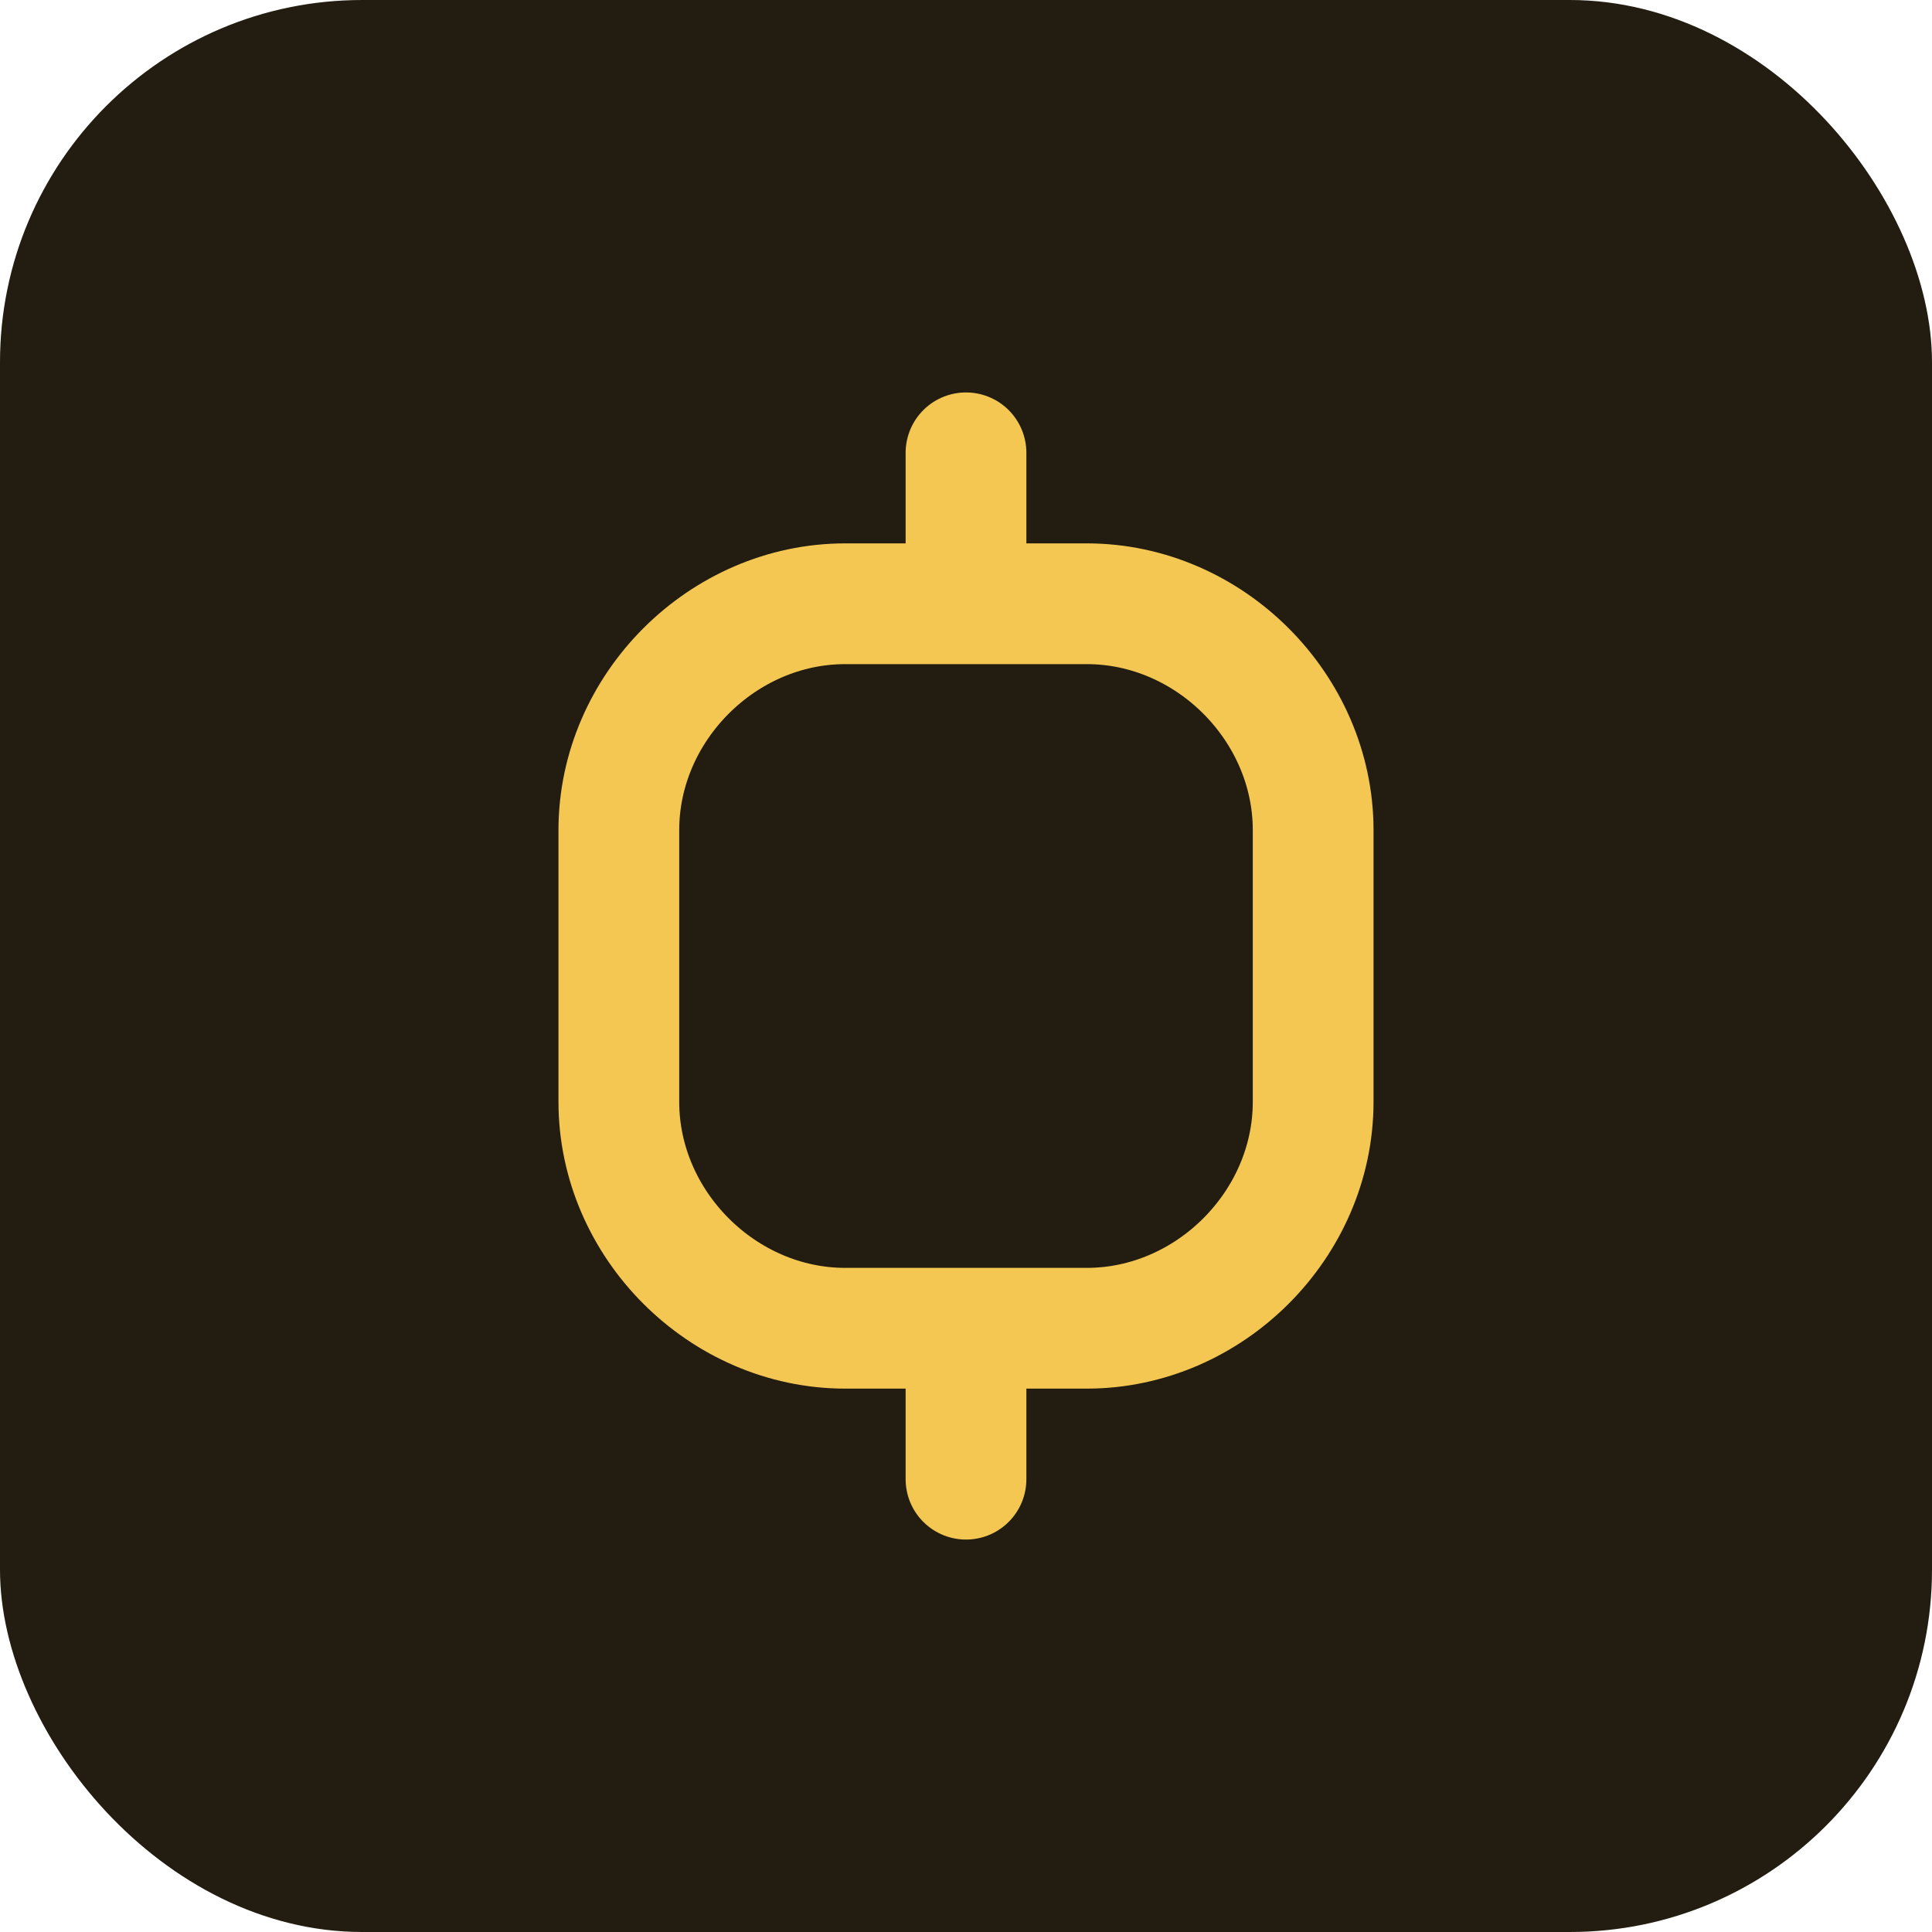
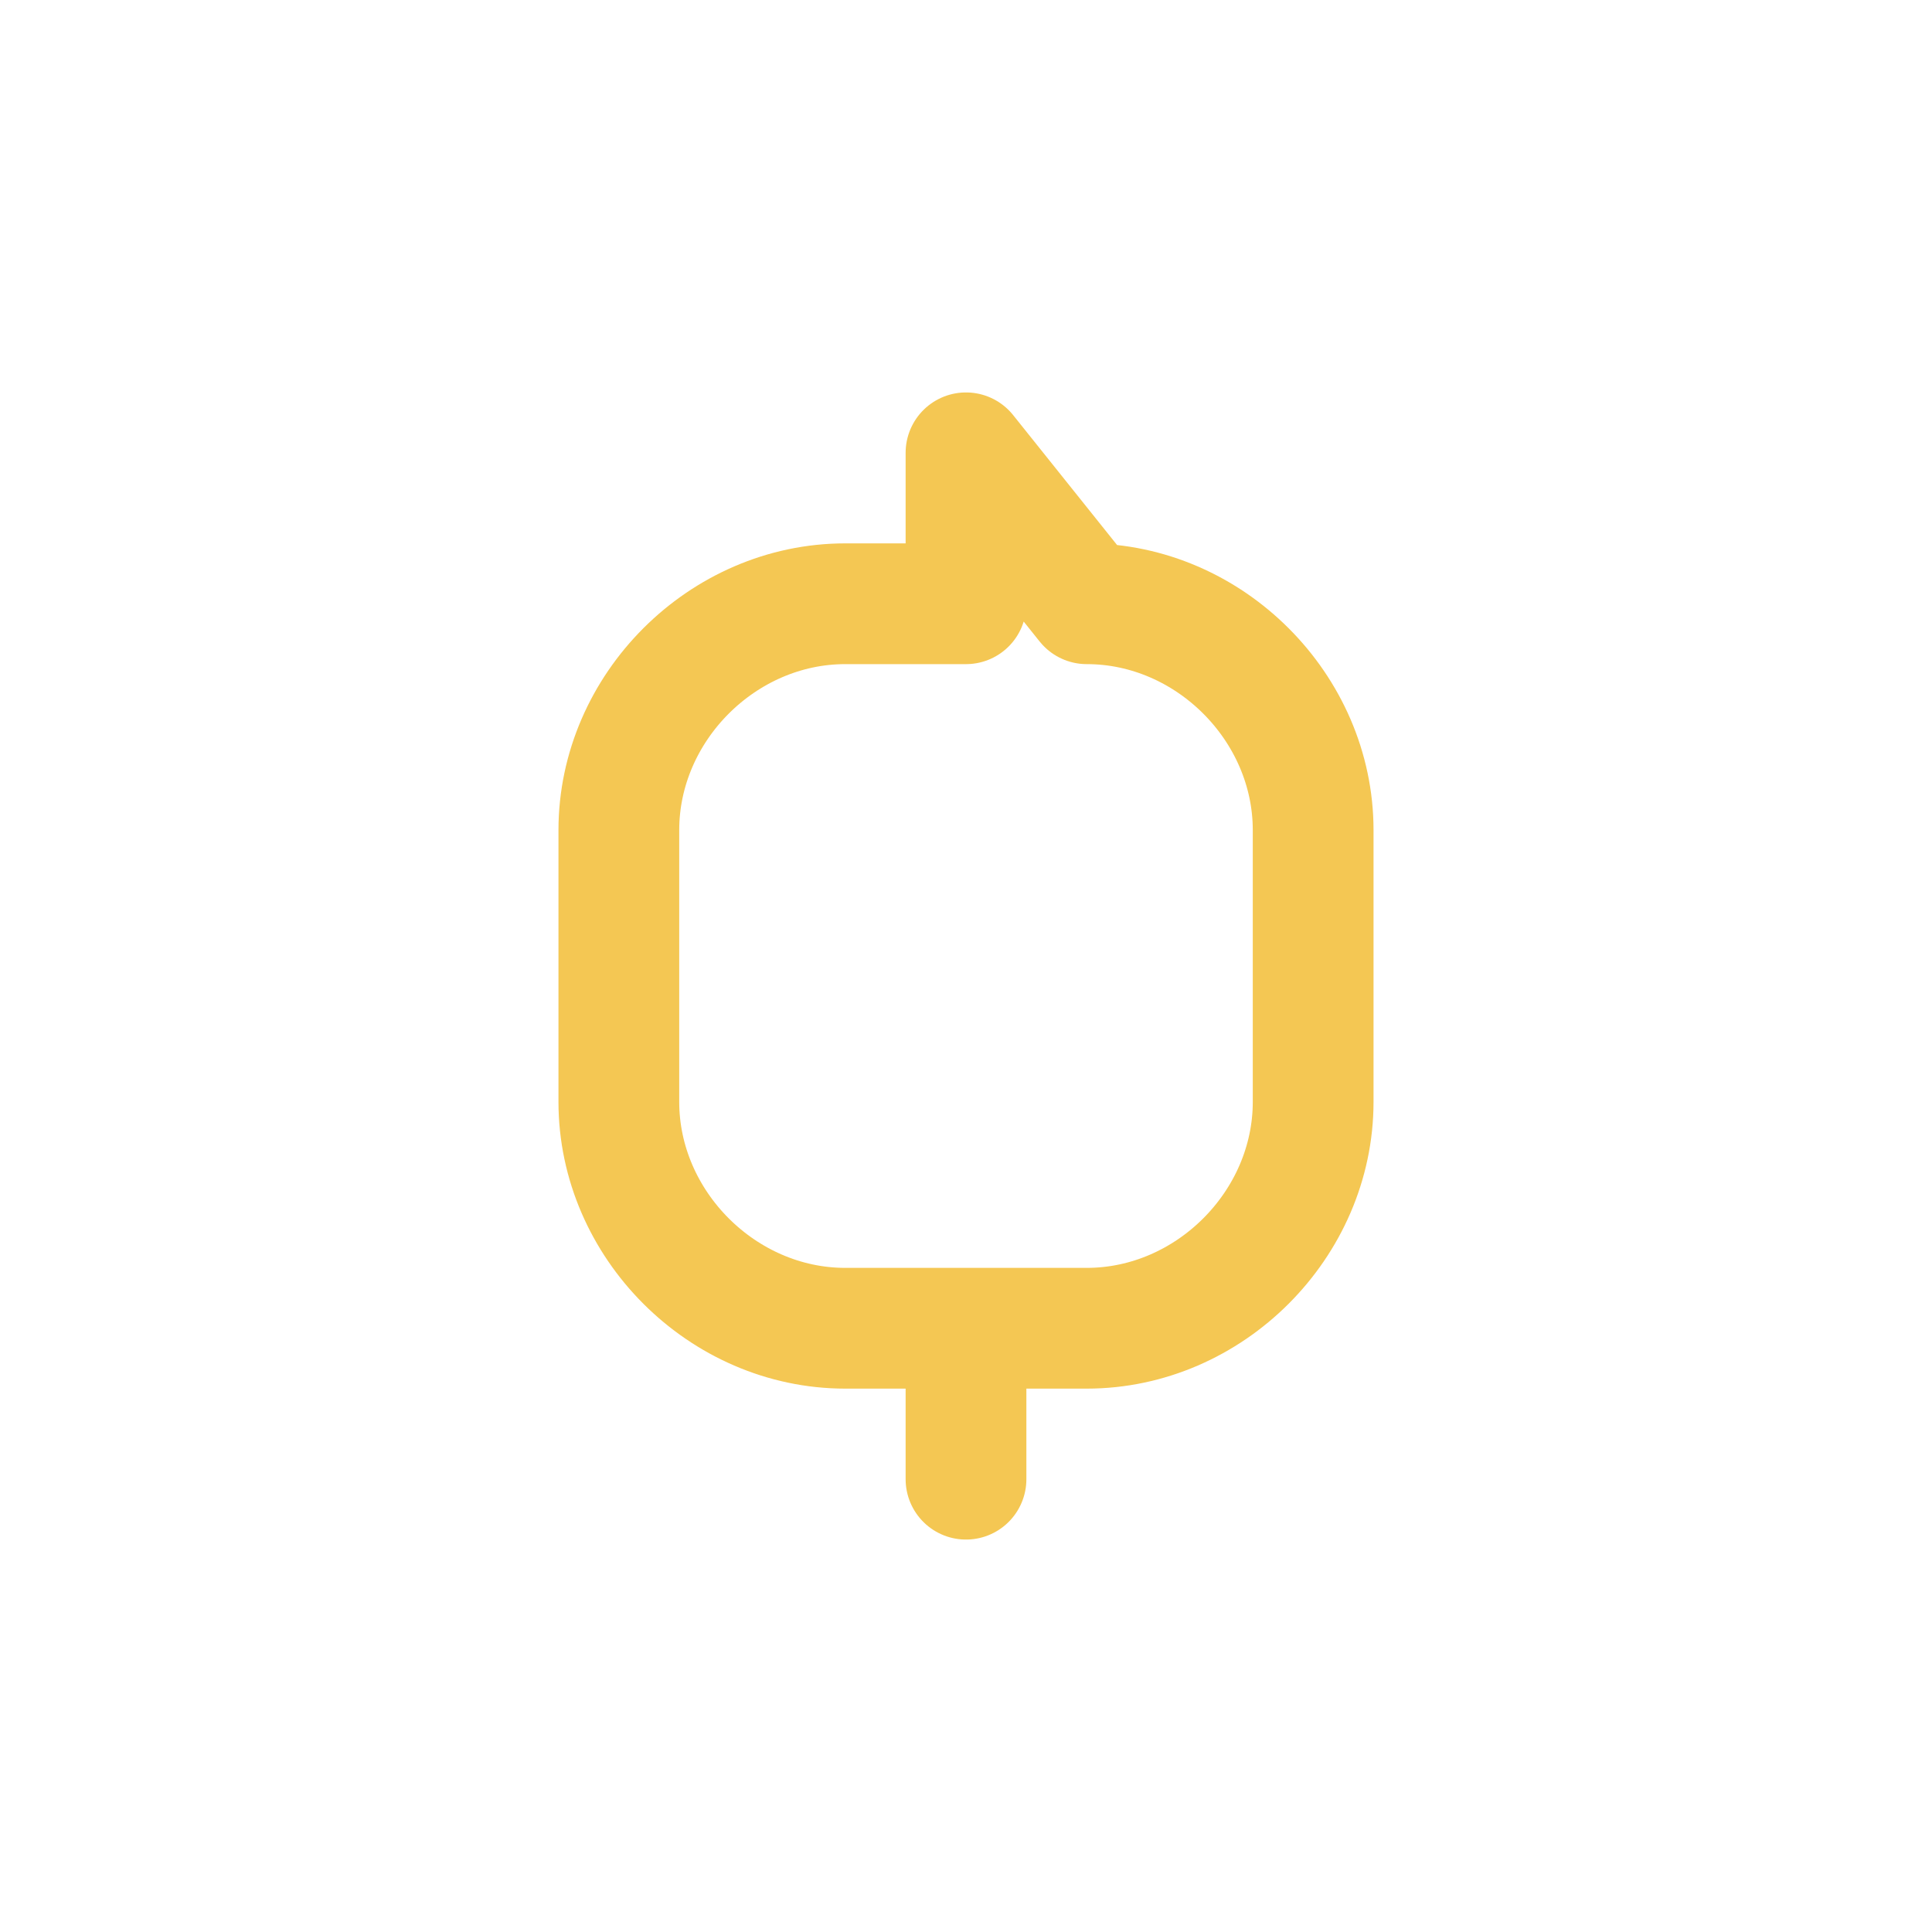
<svg xmlns="http://www.w3.org/2000/svg" width="512" height="512" viewBox="0 0 512 512" fill="none">
-   <rect width="512" height="512" rx="96" fill="#221d10" />
-   <path d="M256 392V352M256 120V160M288 160H224C191.49 160 164 187.49 164 220V292C164 324.51 191.49 352 224 352H288C320.51 352 348 324.51 348 292V220C348 187.49 320.51 160 288 160Z" stroke="#F4C753" stroke-width="32" stroke-linecap="round" stroke-linejoin="round" />
+   <path d="M256 392V352M256 120V160H224C191.49 160 164 187.49 164 220V292C164 324.51 191.49 352 224 352H288C320.51 352 348 324.51 348 292V220C348 187.49 320.51 160 288 160Z" stroke="#F4C753" stroke-width="32" stroke-linecap="round" stroke-linejoin="round" />
</svg>